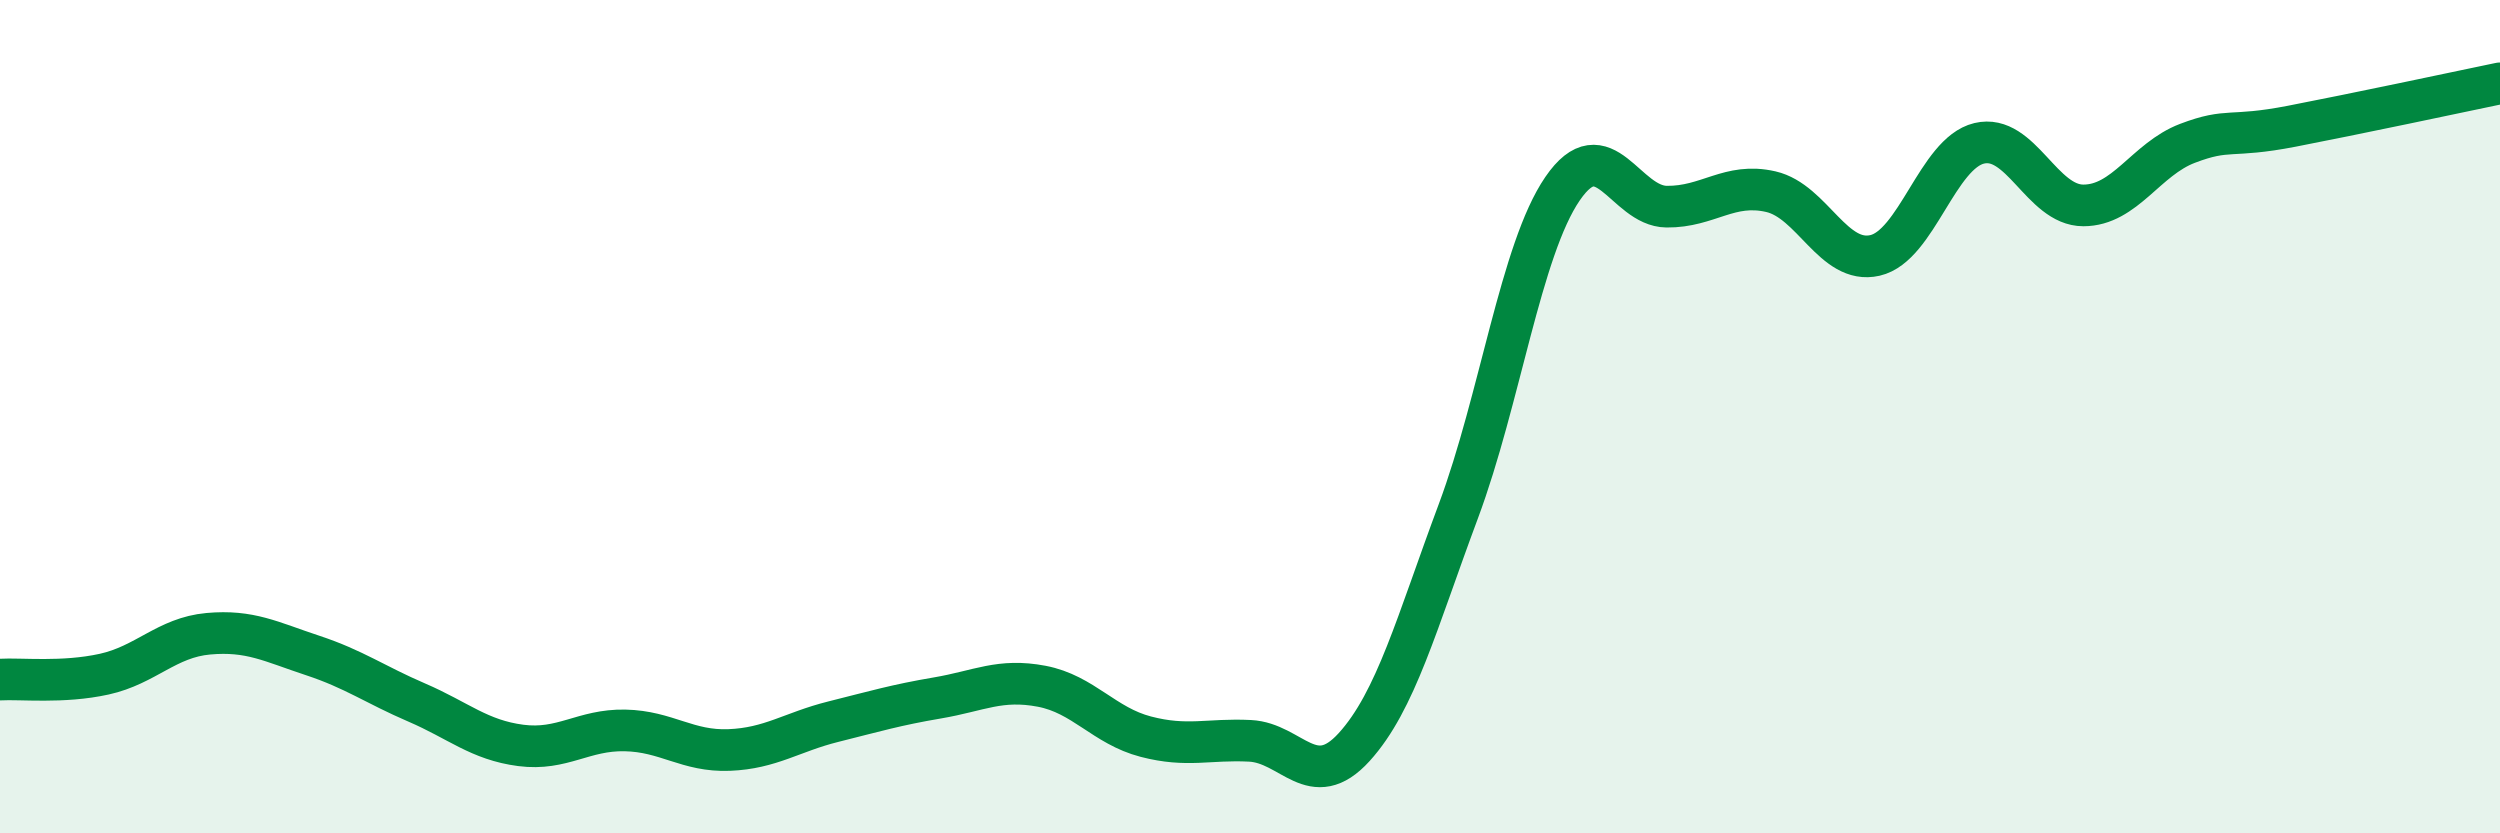
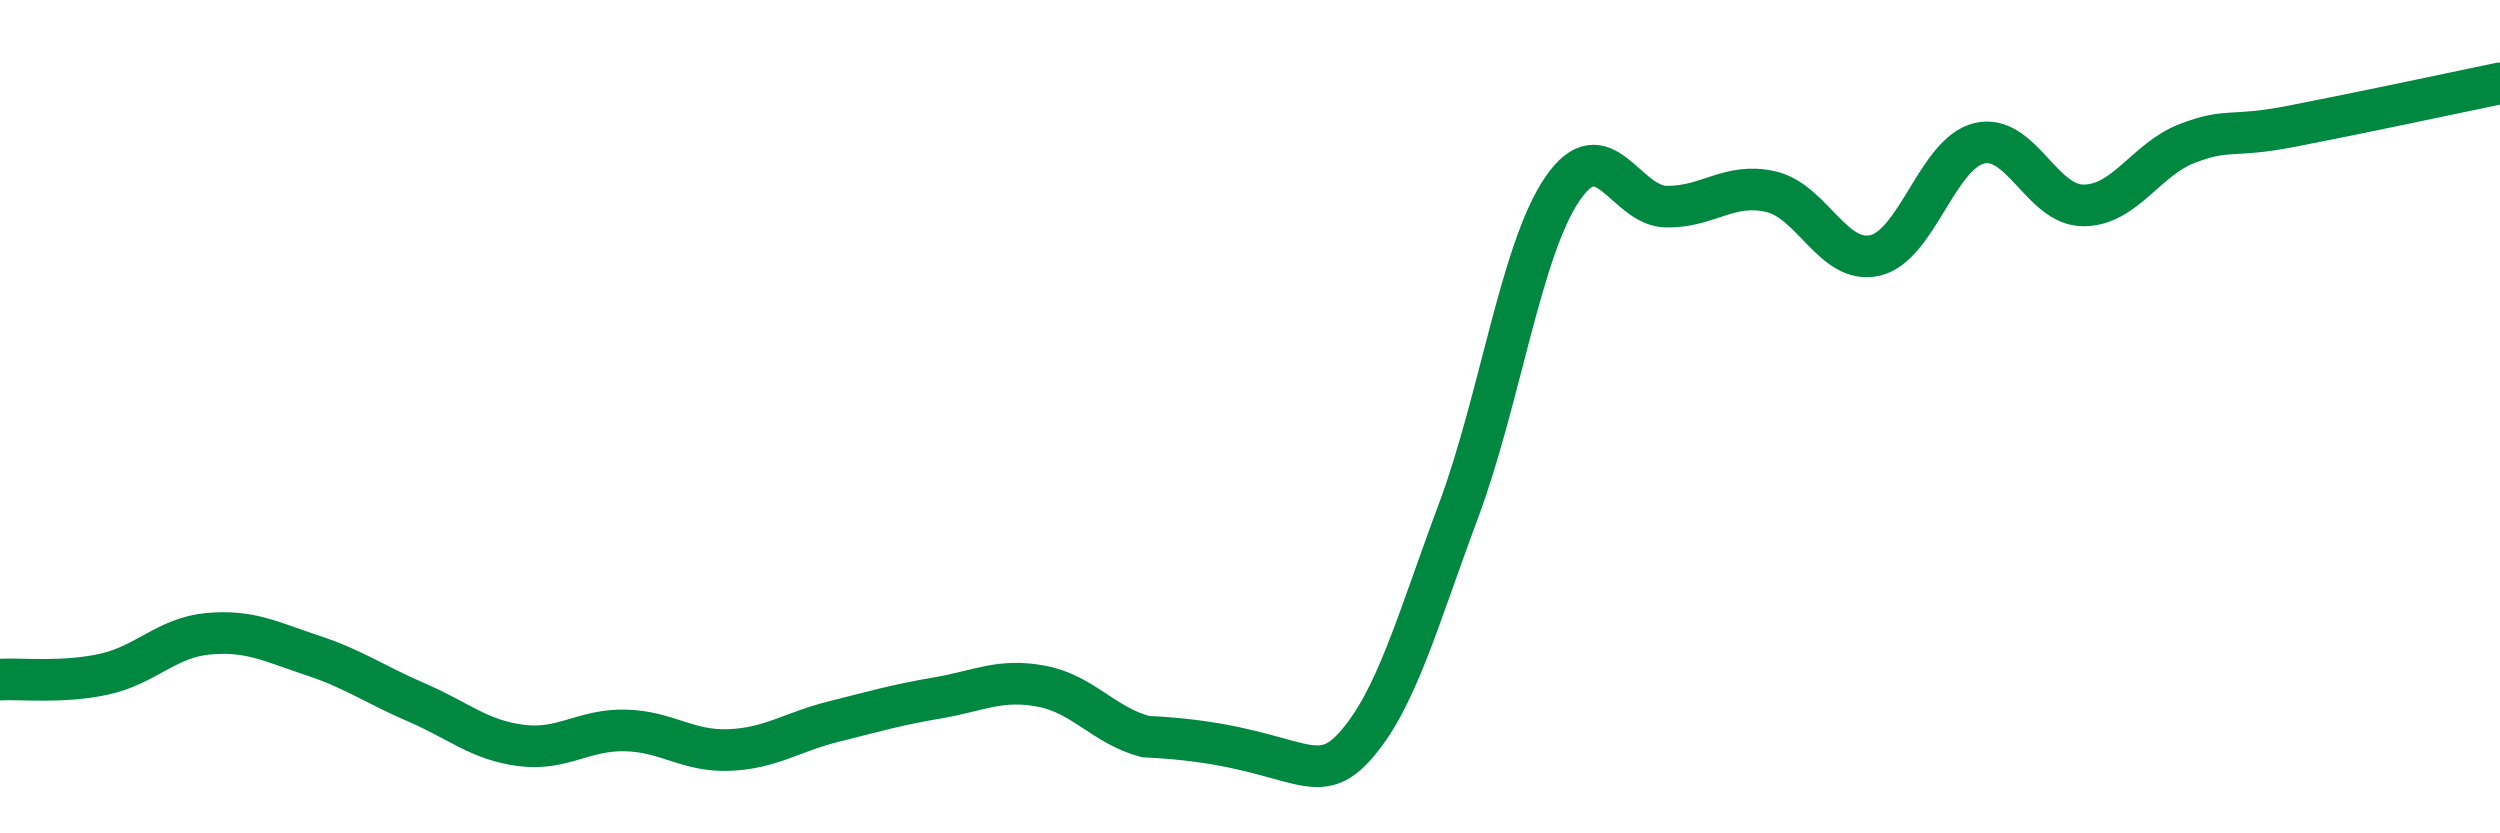
<svg xmlns="http://www.w3.org/2000/svg" width="60" height="20" viewBox="0 0 60 20">
-   <path d="M 0,16.31 C 0.5,16.28 1.5,16.4 2.5,16.18 C 3.5,15.96 4,15.3 5,15.21 C 6,15.12 6.5,15.4 7.5,15.73 C 8.5,16.06 9,16.43 10,16.86 C 11,17.29 11.5,17.76 12.5,17.89 C 13.5,18.02 14,17.51 15,17.53 C 16,17.55 16.5,18.04 17.5,18 C 18.5,17.96 19,17.57 20,17.32 C 21,17.07 21.5,16.92 22.5,16.75 C 23.5,16.58 24,16.28 25,16.47 C 26,16.66 26.5,17.42 27.5,17.68 C 28.5,17.94 29,17.73 30,17.78 C 31,17.83 31.5,19.03 32.5,17.93 C 33.5,16.83 34,14.95 35,12.27 C 36,9.59 36.5,5.99 37.5,4.53 C 38.5,3.07 39,4.95 40,4.96 C 41,4.97 41.5,4.37 42.5,4.6 C 43.5,4.83 44,6.36 45,6.13 C 46,5.9 46.5,3.68 47.5,3.44 C 48.5,3.2 49,4.93 50,4.93 C 51,4.93 51.5,3.82 52.5,3.44 C 53.5,3.06 53.5,3.32 55,3.03 C 56.5,2.74 59,2.21 60,2L60 20L0 20Z" fill="#008740" opacity="0.1" stroke-linecap="round" stroke-linejoin="round" />
-   <path d="M 0,16.31 C 0.5,16.28 1.5,16.4 2.5,16.18 C 3.5,15.96 4,15.3 5,15.21 C 6,15.12 6.5,15.4 7.5,15.73 C 8.5,16.06 9,16.43 10,16.86 C 11,17.29 11.5,17.76 12.5,17.89 C 13.5,18.02 14,17.51 15,17.53 C 16,17.55 16.5,18.04 17.5,18 C 18.5,17.96 19,17.57 20,17.32 C 21,17.07 21.5,16.92 22.5,16.75 C 23.5,16.58 24,16.28 25,16.47 C 26,16.66 26.5,17.42 27.5,17.68 C 28.5,17.94 29,17.73 30,17.78 C 31,17.83 31.5,19.03 32.5,17.93 C 33.5,16.83 34,14.95 35,12.27 C 36,9.59 36.5,5.99 37.5,4.53 C 38.5,3.07 39,4.95 40,4.96 C 41,4.97 41.5,4.37 42.5,4.6 C 43.5,4.83 44,6.36 45,6.13 C 46,5.9 46.5,3.68 47.5,3.44 C 48.5,3.2 49,4.93 50,4.93 C 51,4.93 51.5,3.82 52.5,3.44 C 53.5,3.06 53.5,3.32 55,3.03 C 56.5,2.74 59,2.21 60,2" stroke="#008740" stroke-width="1" fill="none" stroke-linecap="round" stroke-linejoin="round" />
+   <path d="M 0,16.31 C 0.5,16.28 1.5,16.4 2.5,16.18 C 3.5,15.96 4,15.3 5,15.21 C 6,15.12 6.5,15.4 7.5,15.73 C 8.5,16.06 9,16.43 10,16.86 C 11,17.29 11.5,17.76 12.5,17.89 C 13.5,18.02 14,17.51 15,17.53 C 16,17.55 16.5,18.04 17.5,18 C 18.5,17.96 19,17.57 20,17.32 C 21,17.07 21.5,16.92 22.5,16.75 C 23.5,16.58 24,16.28 25,16.47 C 26,16.66 26.5,17.42 27.5,17.68 C 31,17.83 31.5,19.03 32.5,17.93 C 33.5,16.83 34,14.95 35,12.27 C 36,9.59 36.5,5.99 37.5,4.53 C 38.5,3.07 39,4.95 40,4.96 C 41,4.97 41.5,4.37 42.5,4.6 C 43.5,4.83 44,6.36 45,6.13 C 46,5.9 46.5,3.68 47.5,3.44 C 48.5,3.2 49,4.93 50,4.93 C 51,4.93 51.5,3.82 52.5,3.44 C 53.5,3.06 53.5,3.32 55,3.03 C 56.5,2.74 59,2.21 60,2" stroke="#008740" stroke-width="1" fill="none" stroke-linecap="round" stroke-linejoin="round" />
</svg>